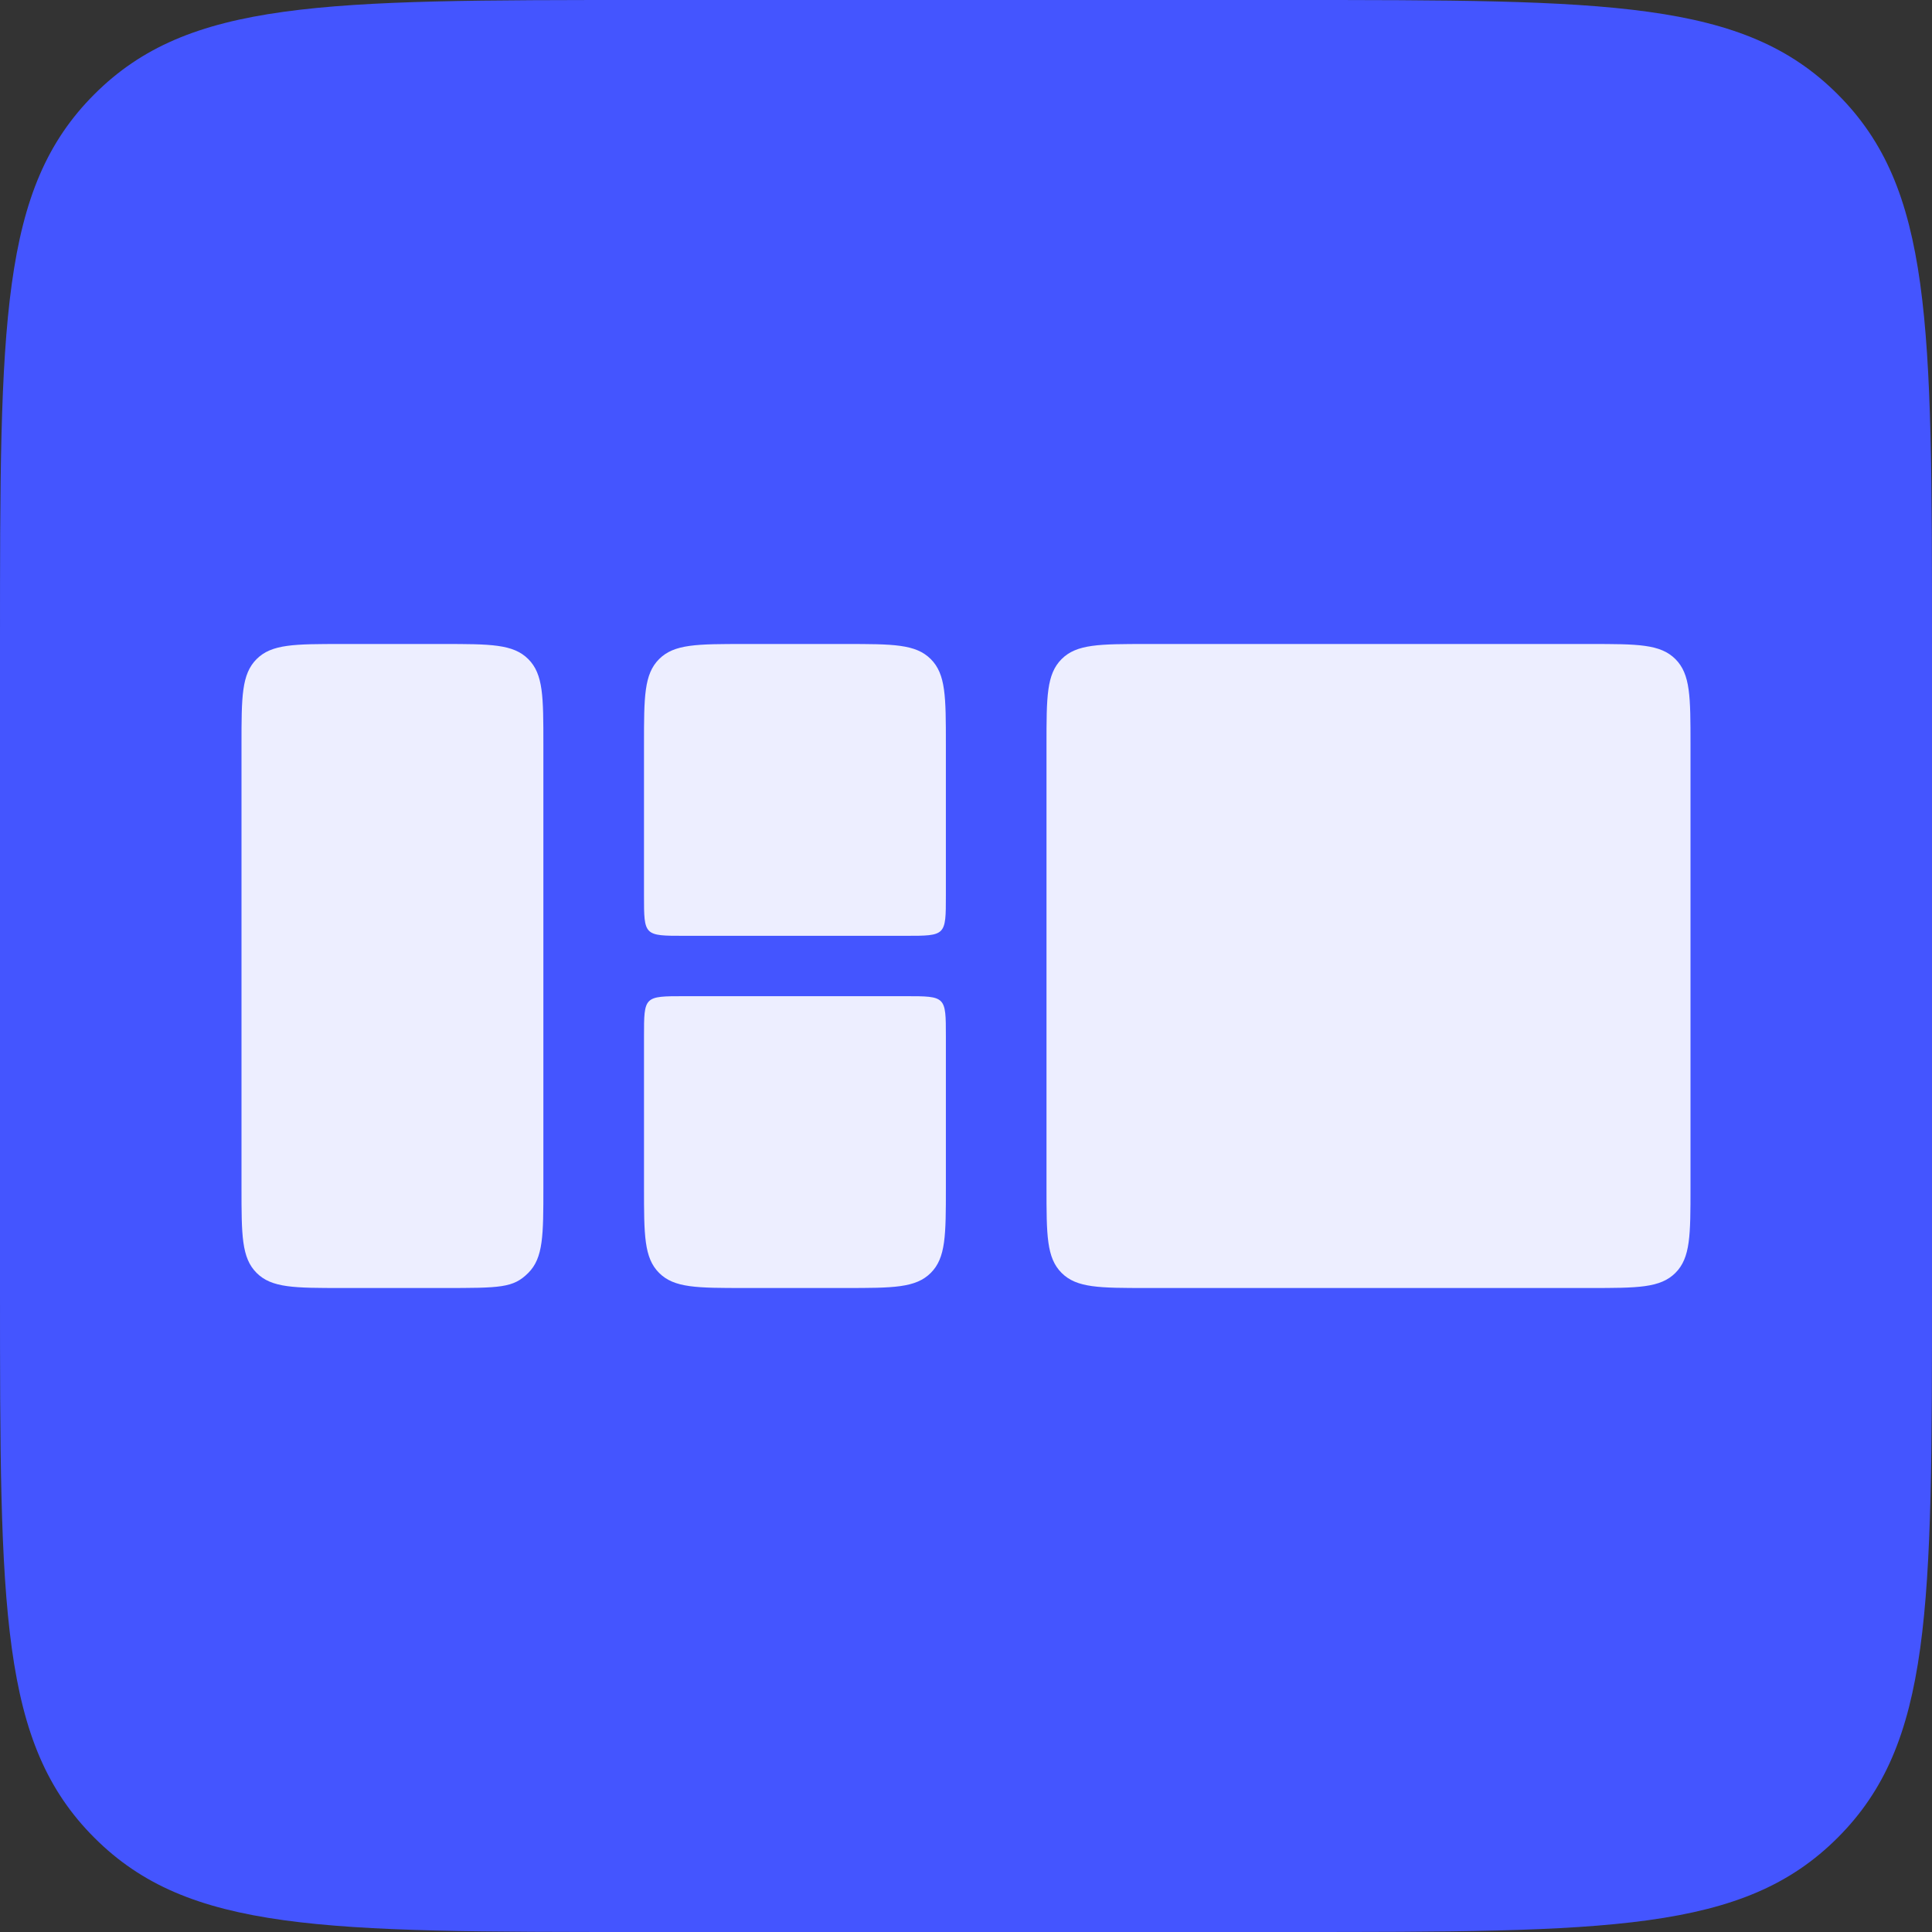
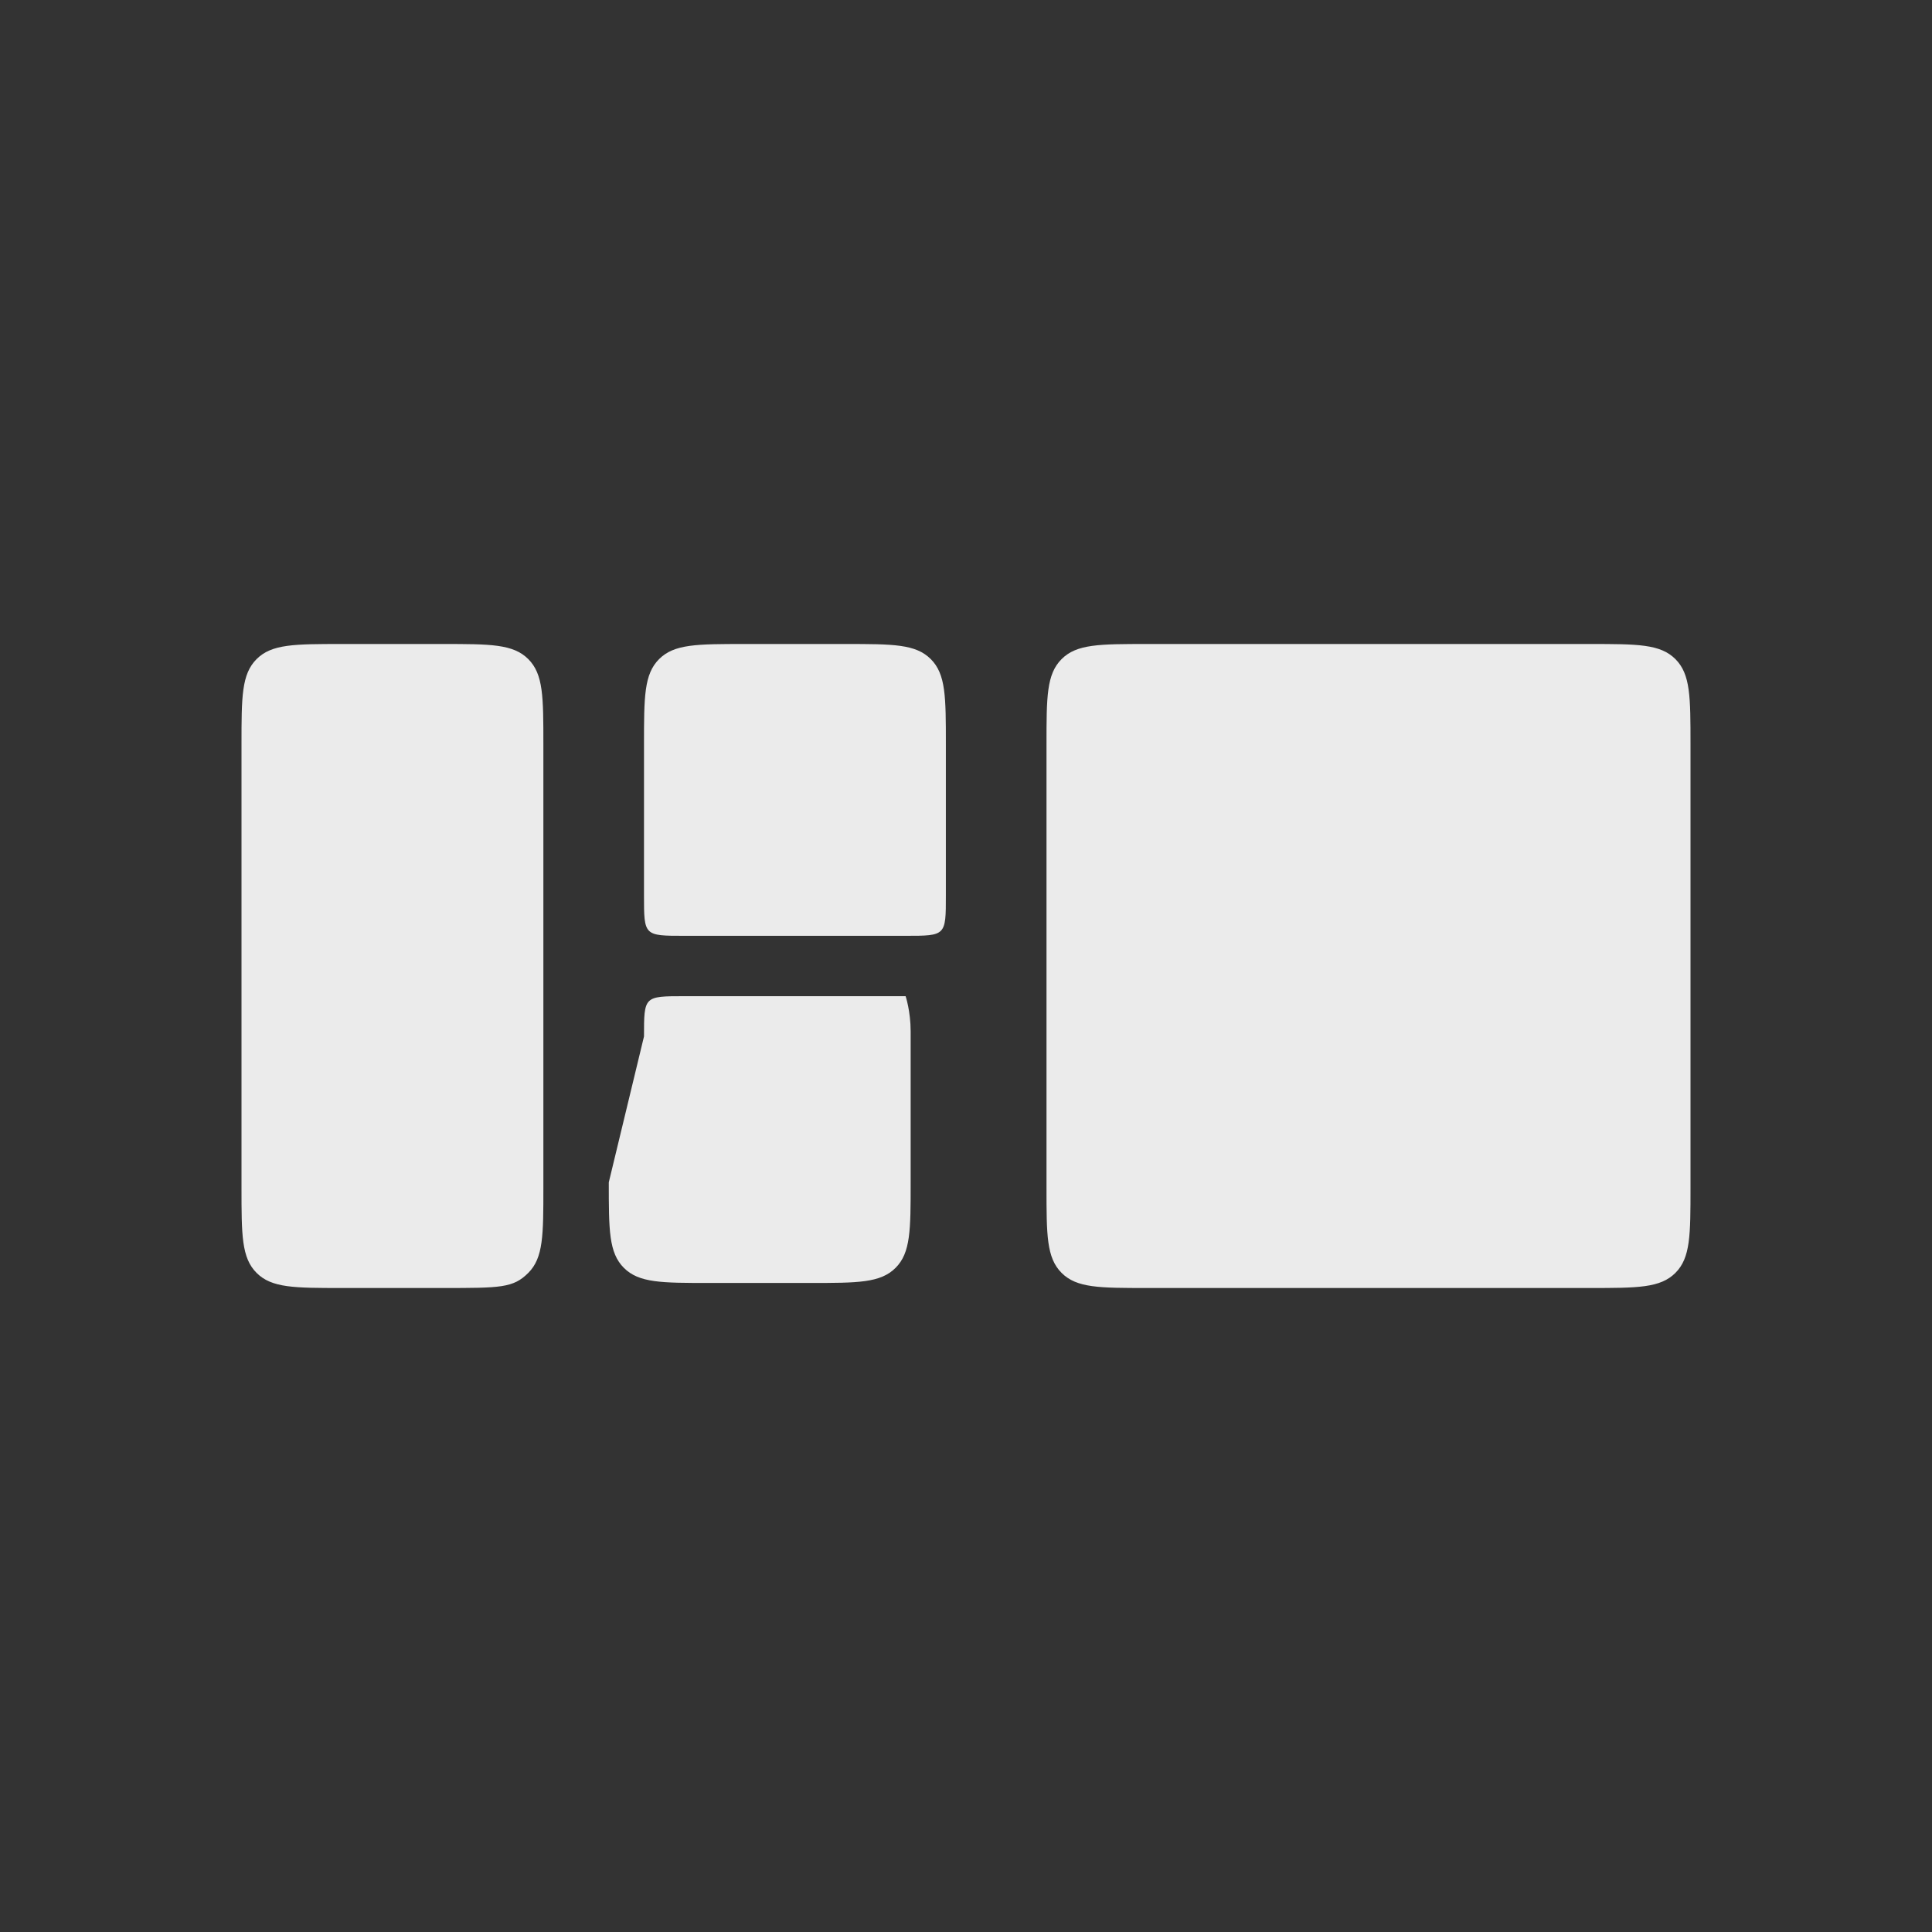
<svg xmlns="http://www.w3.org/2000/svg" width="192px" height="192px" viewBox="-96.0 -96.0 192 192">
  <rect x="-96.0" y="-96.0" width="192" height="192" fill="#333333" stroke="none" />
-   <path fill="#45f" d="   M -96.0 -32.0   c 0 -32 0 -45.255 9.373 -54.627   s 22.627 -9.373 54.627 -9.373   h 64   c 32 0 45.255 0 54.627 9.373   s 9.373 22.627 9.373 54.627   v 64   c 0 32 0 45.255 -9.373 54.627   s -22.627 9.373 -54.627 9.373   h -64   c -32 0 -45.255 0 -54.627 -9.373   s -9.373 -22.627 -9.373 -54.627   v -64   z   " />
-   <path d="   M 0 10     c 0 -4.75 0 -7 +1.5 -8.5 s +3.75 -1.5 +8.5 -1.5     h +10     c +4.75 0 +7 0 +8.5 +1.5 s +1.5 +3.75 +1.5 +8.5     v +44     c 0 +4.75 0 +7 -1.5 +8.5 s -2.75 +1.5 -8.5 +1.5     h -10     c -4.75 0 -7 0 -8.5 -1.5 s -1.5 -3.75 -1.5 -8.5   z   M 40 10     c 0 -4.75 0 -7 +1.5 -8.5 s +3.75 -1.5 +8.5 -1.5     h +10     c +4.75 0 +7 0 +8.5 +1.5 s +1.5 +3.75 +1.5 +8.5     v +15     c 0 +2 0 +3 -0.5 +3.5 s -1.5 +0.5 -3.5 +0.5     h -22     c -2 0 -3 0 -3.5 -0.5 s -0.5 -1.5 -0.5 -3.5   z   M 40 39     c 0 -2 0 -3 +0.5 -3.5 s +1.5 -0.5 +3.5 -0.5     h +22     c +2 0 +3 0 +3.5 +0.5 s +0.5 +1.5 +0.5 +3.5     v +15     c 0 +4.75 0 +7 -1.5 +8.5 s -3.75 +1.5 -8.5 +1.5     h -10     c -4.75 0 -7 0 -8.5 -1.5 s -1.5 -3.75 -1.5 -8.5   z   M 80 10     c 0 -4.75 0 -7 +1.5 -8.5 s +3.75 -1.5 +8.5 -1.5     h +44     c +4.75 0 +7 0 +8.5 +1.5 s +1.5 +3.75 +1.5 +8.5     v +44     c 0 +4.75 0 +7 -1.5 +8.5 s -3.75 +1.5 -8.5 +1.5     h -44     c -4.75 0 -7 0 -8.5 -1.5 s -1.5 -3.75 -1.5 -8.5   z " fill="#fff" fill-opacity="0.9" transform="translate(-72 -32)" />
+   <path d="   M 0 10     c 0 -4.75 0 -7 +1.5 -8.5 s +3.75 -1.5 +8.5 -1.5     h +10     c +4.75 0 +7 0 +8.5 +1.5 s +1.5 +3.75 +1.5 +8.5     v +44     c 0 +4.75 0 +7 -1.5 +8.5 s -2.75 +1.5 -8.5 +1.5     h -10     c -4.75 0 -7 0 -8.5 -1.5 s -1.5 -3.75 -1.5 -8.5   z   M 40 10     c 0 -4.75 0 -7 +1.5 -8.5 s +3.75 -1.5 +8.5 -1.5     h +10     c +4.75 0 +7 0 +8.5 +1.5 s +1.5 +3.75 +1.5 +8.5     v +15     c 0 +2 0 +3 -0.5 +3.5 s -1.5 +0.5 -3.5 +0.5     h -22     c -2 0 -3 0 -3.5 -0.5 s -0.5 -1.5 -0.5 -3.5   z   M 40 39     c 0 -2 0 -3 +0.5 -3.5 s +1.5 -0.5 +3.5 -0.5     h +22     s +0.5 +1.5 +0.5 +3.5     v +15     c 0 +4.75 0 +7 -1.5 +8.5 s -3.75 +1.5 -8.5 +1.5     h -10     c -4.75 0 -7 0 -8.5 -1.5 s -1.5 -3.75 -1.5 -8.5   z   M 80 10     c 0 -4.75 0 -7 +1.5 -8.5 s +3.75 -1.5 +8.5 -1.5     h +44     c +4.75 0 +7 0 +8.5 +1.5 s +1.5 +3.75 +1.5 +8.5     v +44     c 0 +4.75 0 +7 -1.5 +8.5 s -3.75 +1.5 -8.5 +1.5     h -44     c -4.75 0 -7 0 -8.5 -1.5 s -1.5 -3.75 -1.5 -8.5   z " fill="#fff" fill-opacity="0.9" transform="translate(-72 -32)" />
</svg>